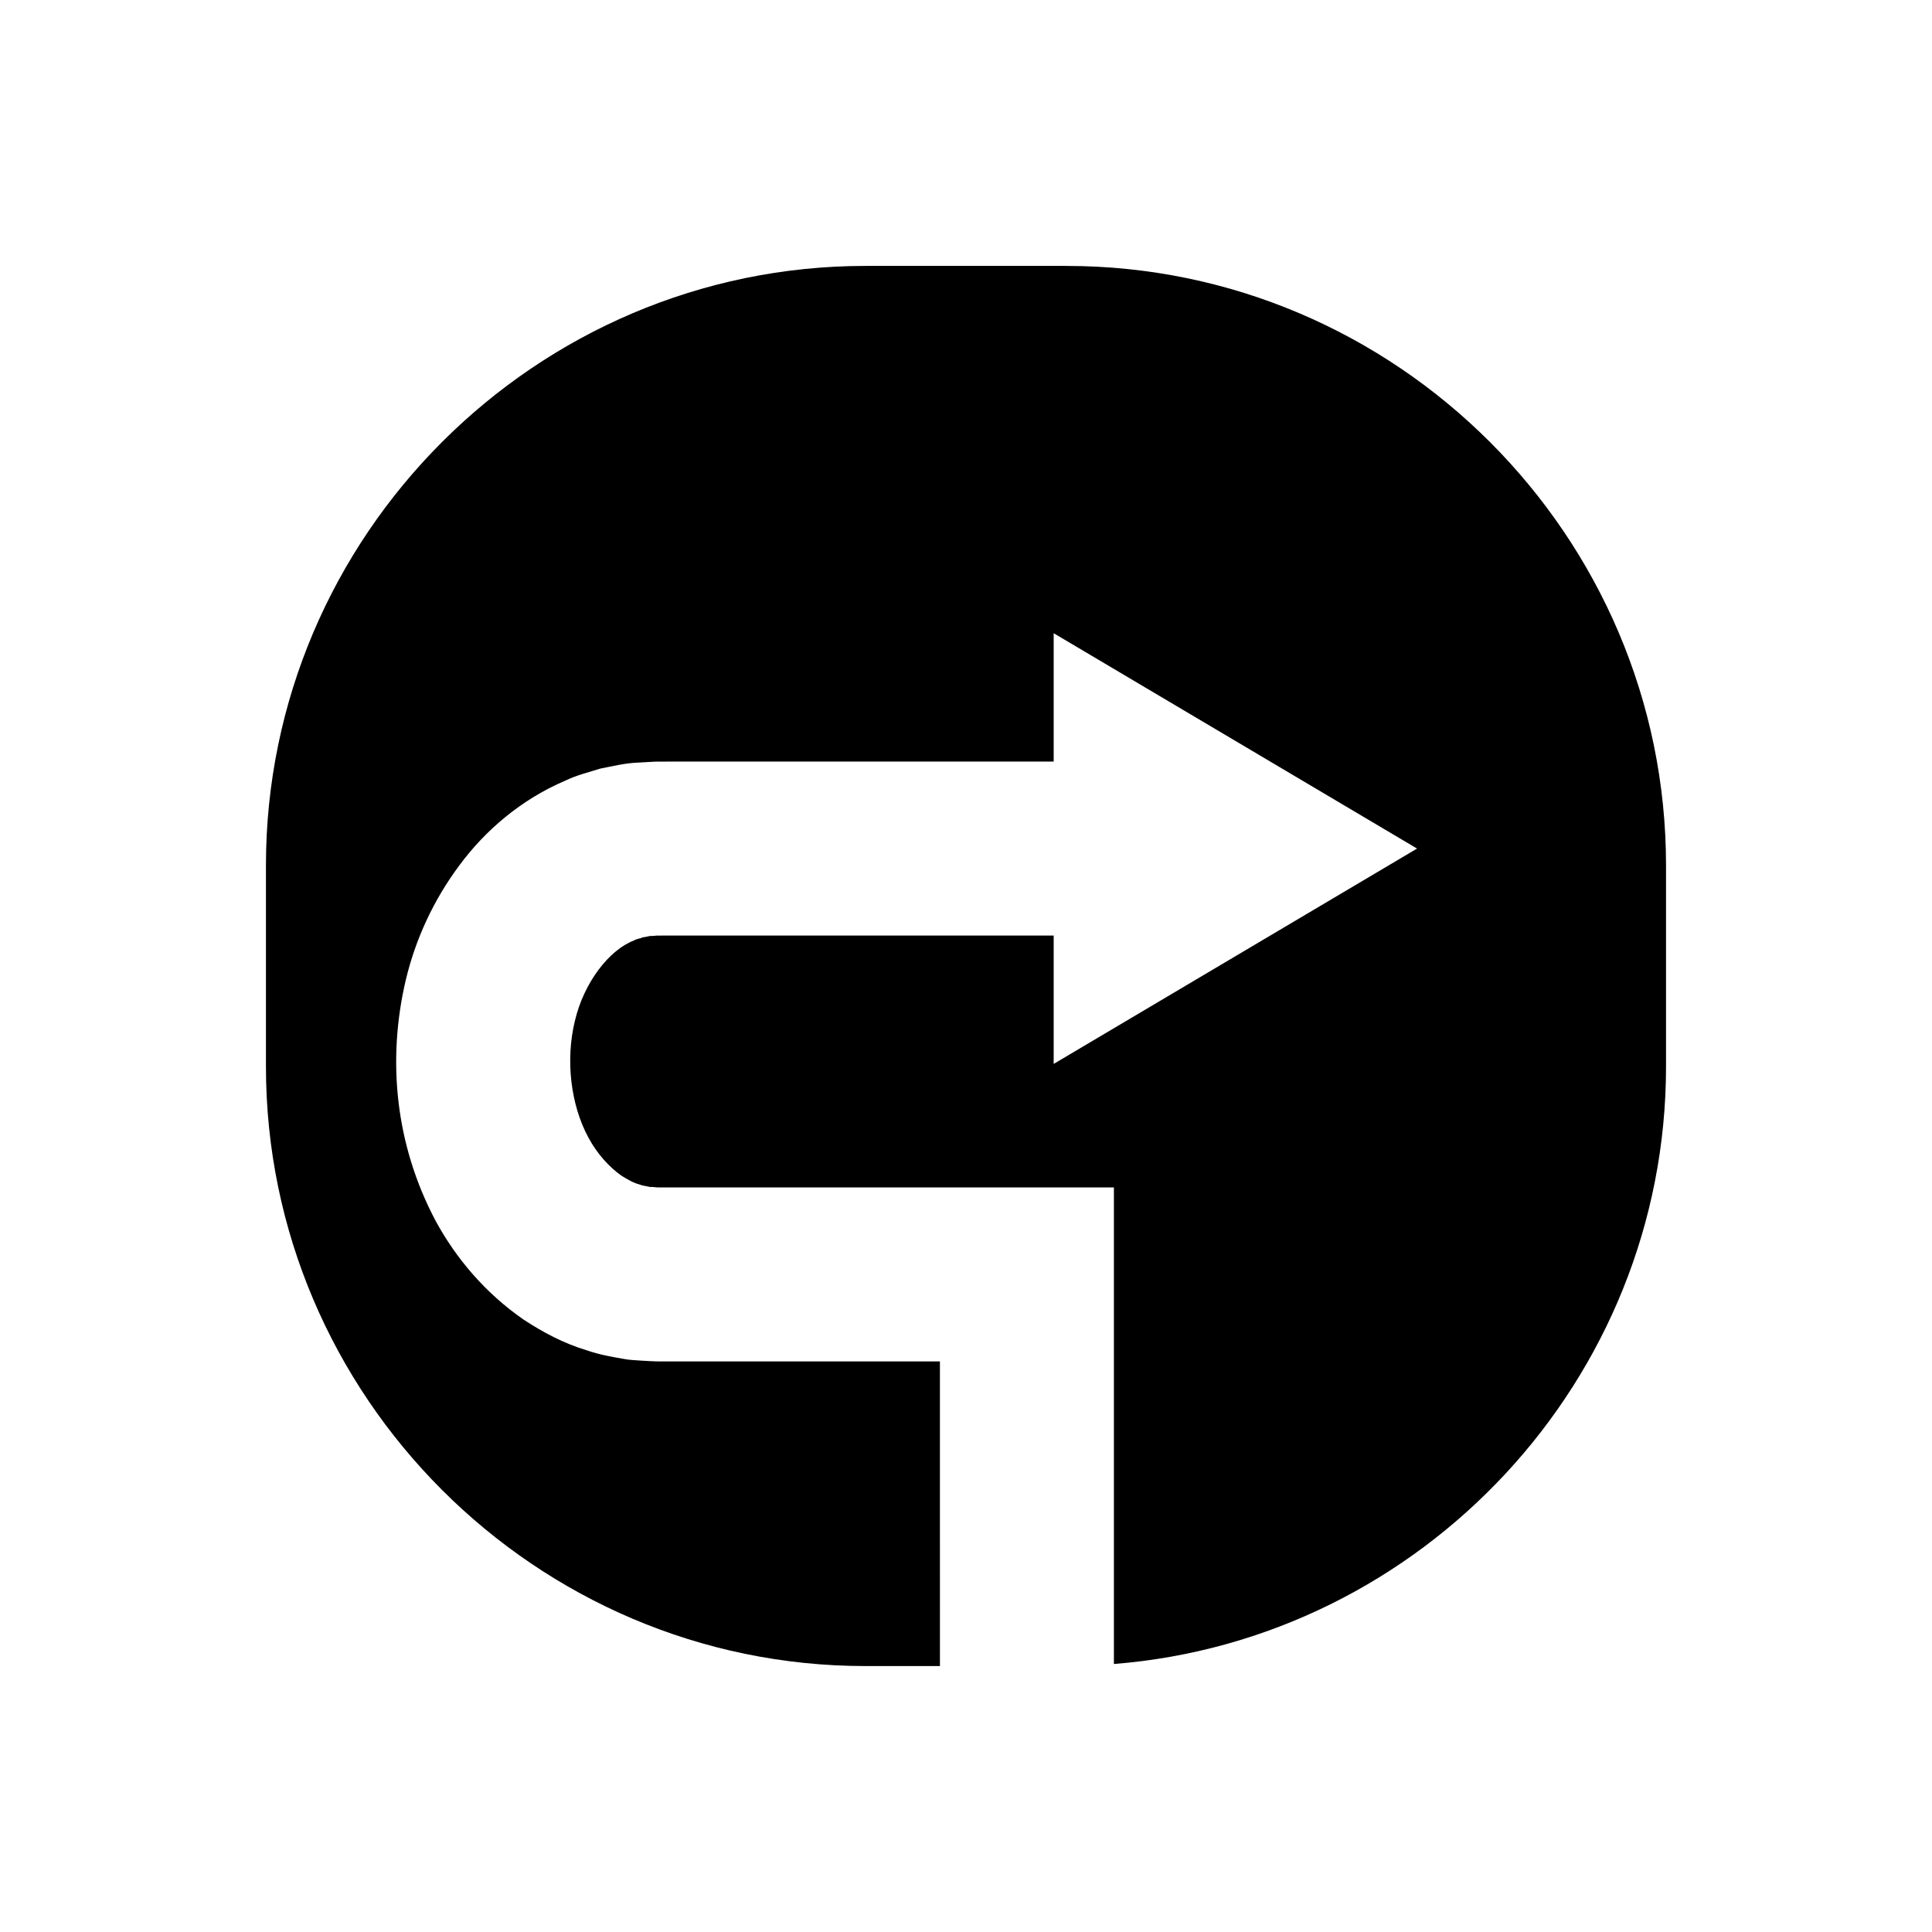
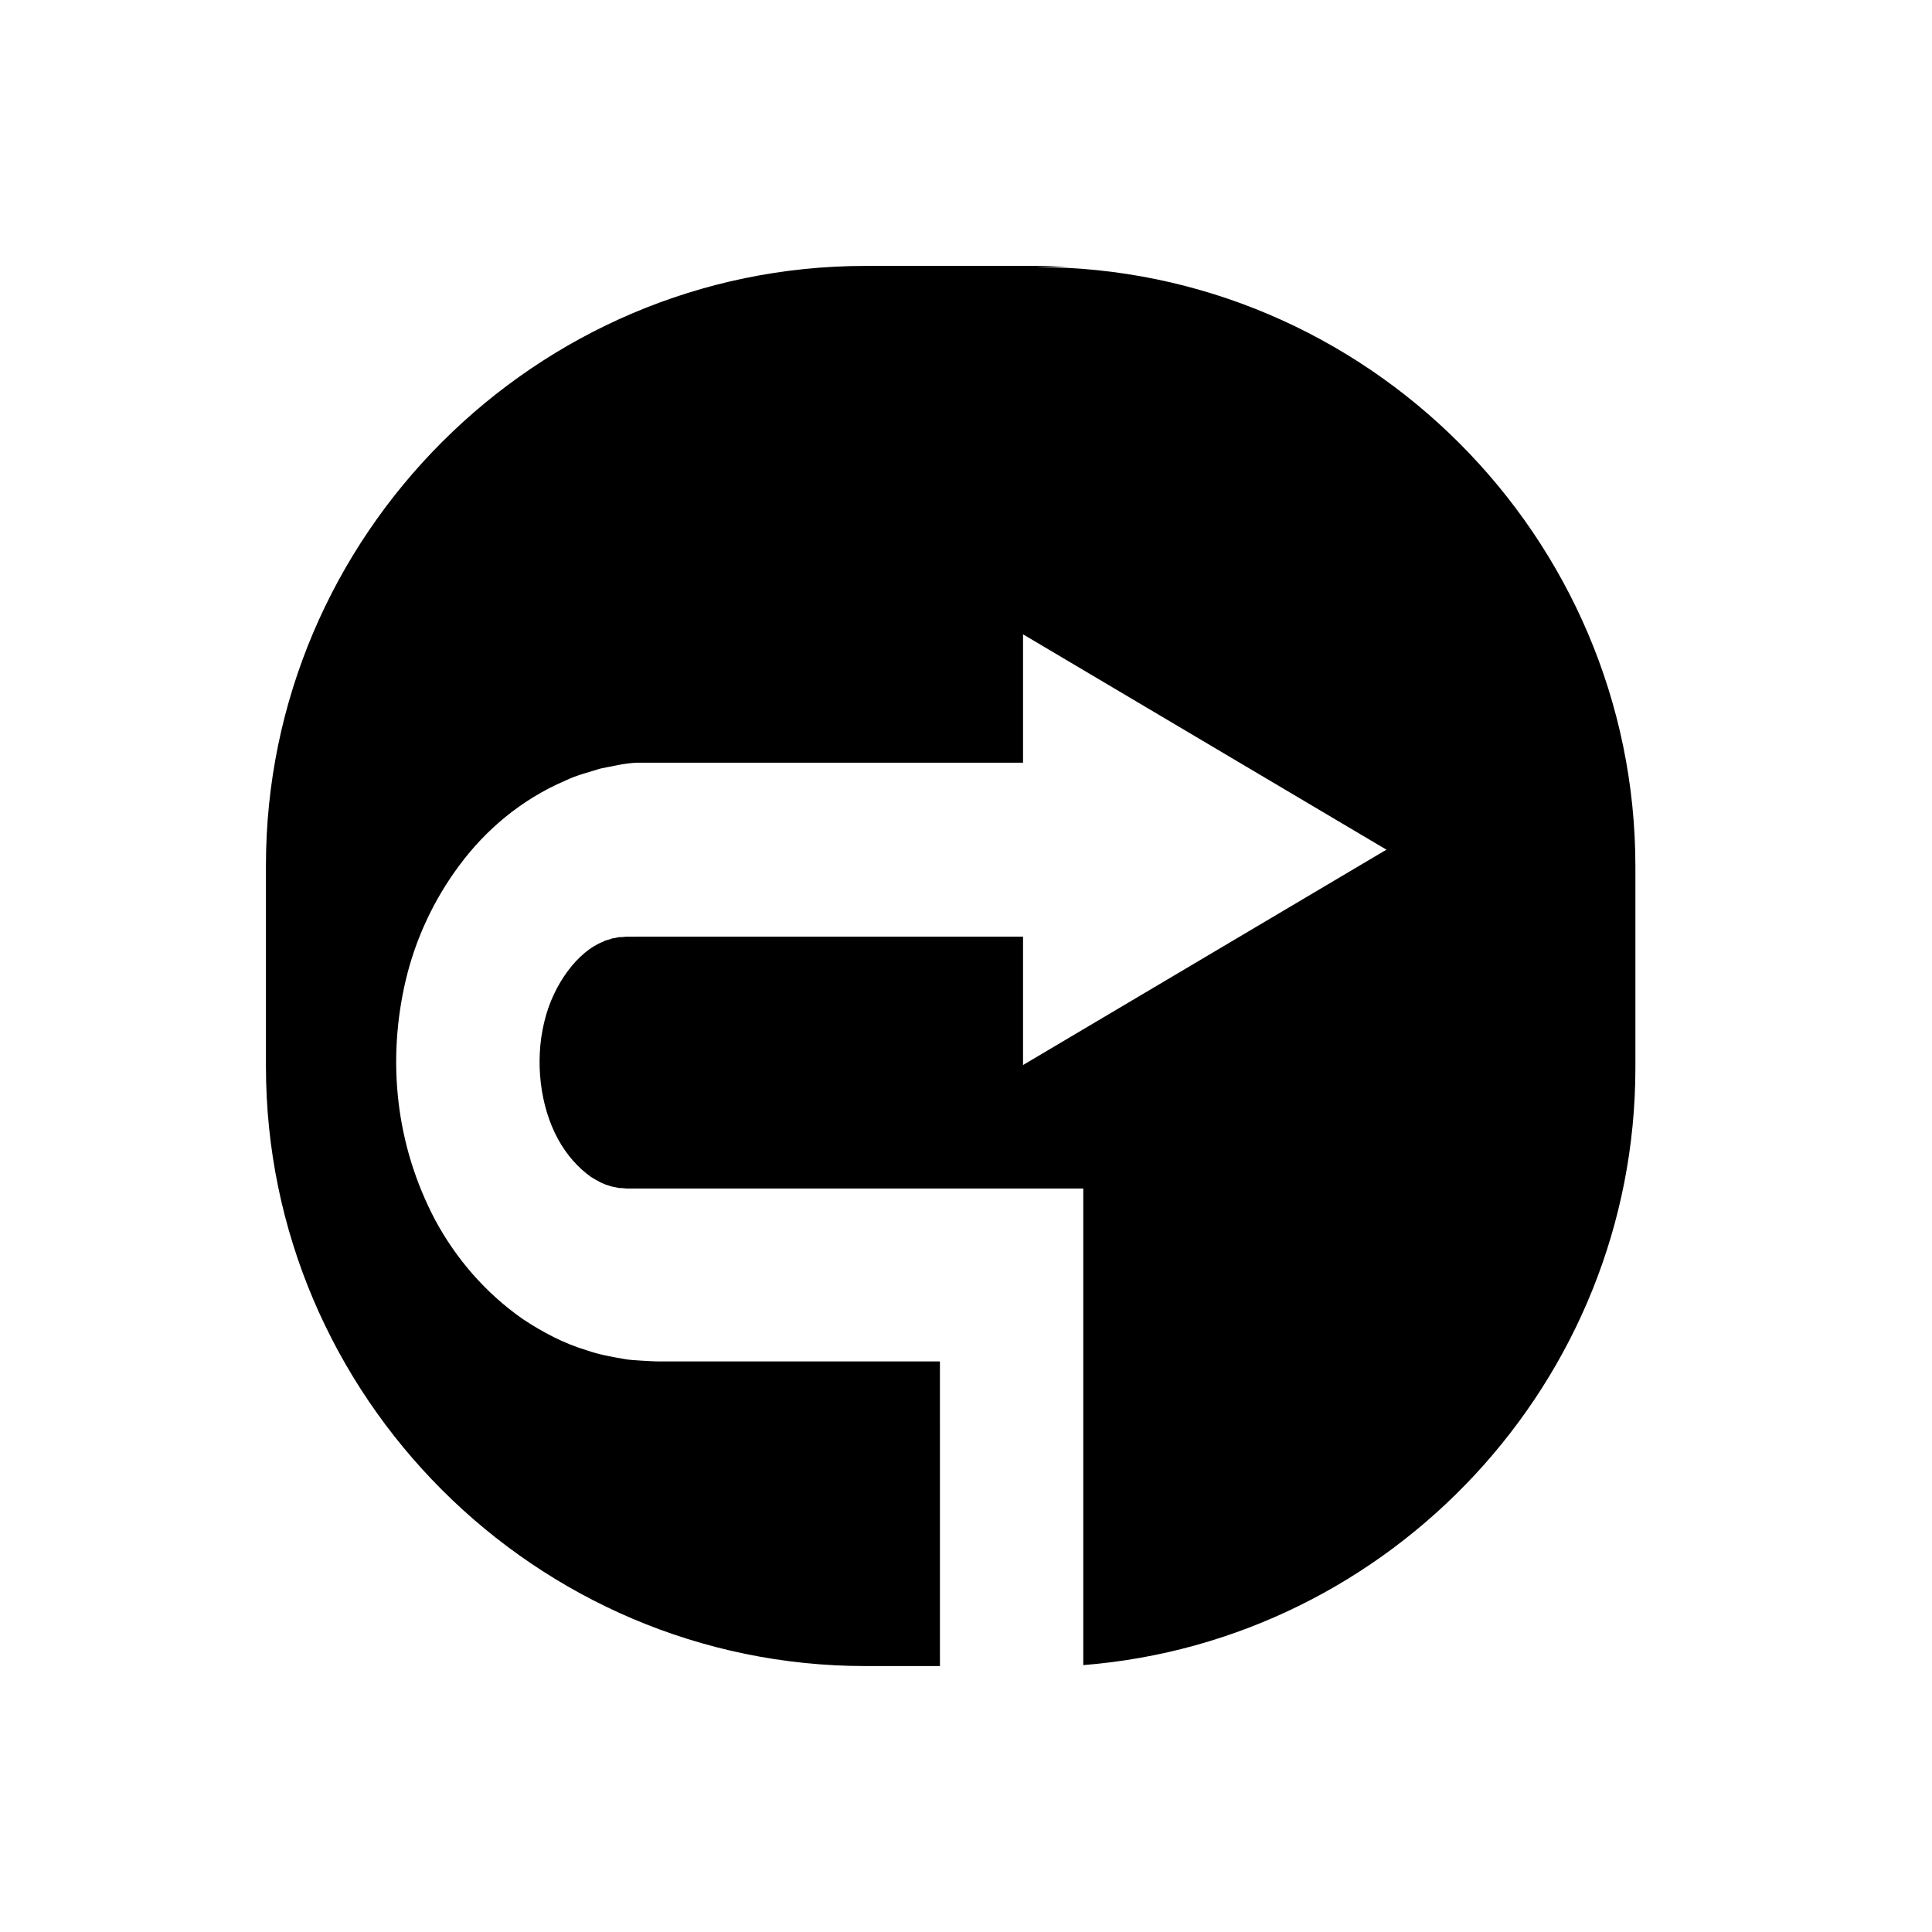
<svg xmlns="http://www.w3.org/2000/svg" fill="#000000" width="800px" height="800px" version="1.1" viewBox="144 144 512 512">
-   <path d="m426.66 214.47h-53.312c-87.379 0-158.87 71.492-158.87 158.87v53.312c0 87.379 71.492 158.87 158.87 158.87h19.746l-0.004-80.734h-74.504c-0.379 0.012-1.312-0.027-2.113-0.066l-2.449-0.137c-1.625-0.137-3.266-0.148-4.859-0.484-3.219-0.555-6.438-1.137-9.484-2.199-6.234-1.848-11.867-4.856-17.023-8.262-10.141-7.051-17.875-16.246-23.25-26.172-10.633-20.066-12.883-42.551-7.856-63.824 2.547-10.668 7.269-21.039 14.191-30.324 6.856-9.273 16.363-17.461 28.176-22.492 2.848-1.383 6.066-2.164 9.125-3.133 3.191-0.617 6.383-1.426 9.641-1.574l4.891-0.277 3.227-0.016h102.43v-34.02l96.301 57.07-96.301 57.07v-34.02h-102.43l-2.871 0.016c-0.402 0.059-0.801 0.094-1.203 0.102-0.812-0.066-1.566 0.328-2.387 0.348-0.762 0.395-1.602 0.367-2.379 0.863-6.488 2.469-13.219 11.062-15.617 21.316-2.516 10.312-1.125 22.23 3.602 30.914 2.348 4.371 5.531 7.797 8.719 10.07 1.637 1 3.219 1.949 4.824 2.34 0.777 0.352 1.59 0.379 2.367 0.574 0.387 0.16 0.801 0.039 1.195 0.098l0.598 0.055c0.215 0.023 0.289 0.066 0.934 0.051h120.61v126.3c81.566-6.453 146.32-75.168 146.32-158.32v-53.312c0.008-87.375-71.484-158.87-158.86-158.87z" />
+   <path d="m426.66 214.47h-53.312c-87.379 0-158.87 71.492-158.87 158.87v53.312c0 87.379 71.492 158.87 158.87 158.87h19.746l-0.004-80.734h-74.504c-0.379 0.012-1.312-0.027-2.113-0.066l-2.449-0.137c-1.625-0.137-3.266-0.148-4.859-0.484-3.219-0.555-6.438-1.137-9.484-2.199-6.234-1.848-11.867-4.856-17.023-8.262-10.141-7.051-17.875-16.246-23.25-26.172-10.633-20.066-12.883-42.551-7.856-63.824 2.547-10.668 7.269-21.039 14.191-30.324 6.856-9.273 16.363-17.461 28.176-22.492 2.848-1.383 6.066-2.164 9.125-3.133 3.191-0.617 6.383-1.426 9.641-1.574h102.43v-34.02l96.301 57.07-96.301 57.07v-34.02h-102.43l-2.871 0.016c-0.402 0.059-0.801 0.094-1.203 0.102-0.812-0.066-1.566 0.328-2.387 0.348-0.762 0.395-1.602 0.367-2.379 0.863-6.488 2.469-13.219 11.062-15.617 21.316-2.516 10.312-1.125 22.23 3.602 30.914 2.348 4.371 5.531 7.797 8.719 10.07 1.637 1 3.219 1.949 4.824 2.34 0.777 0.352 1.59 0.379 2.367 0.574 0.387 0.16 0.801 0.039 1.195 0.098l0.598 0.055c0.215 0.023 0.289 0.066 0.934 0.051h120.61v126.3c81.566-6.453 146.32-75.168 146.32-158.32v-53.312c0.008-87.375-71.484-158.87-158.86-158.87z" />
</svg>